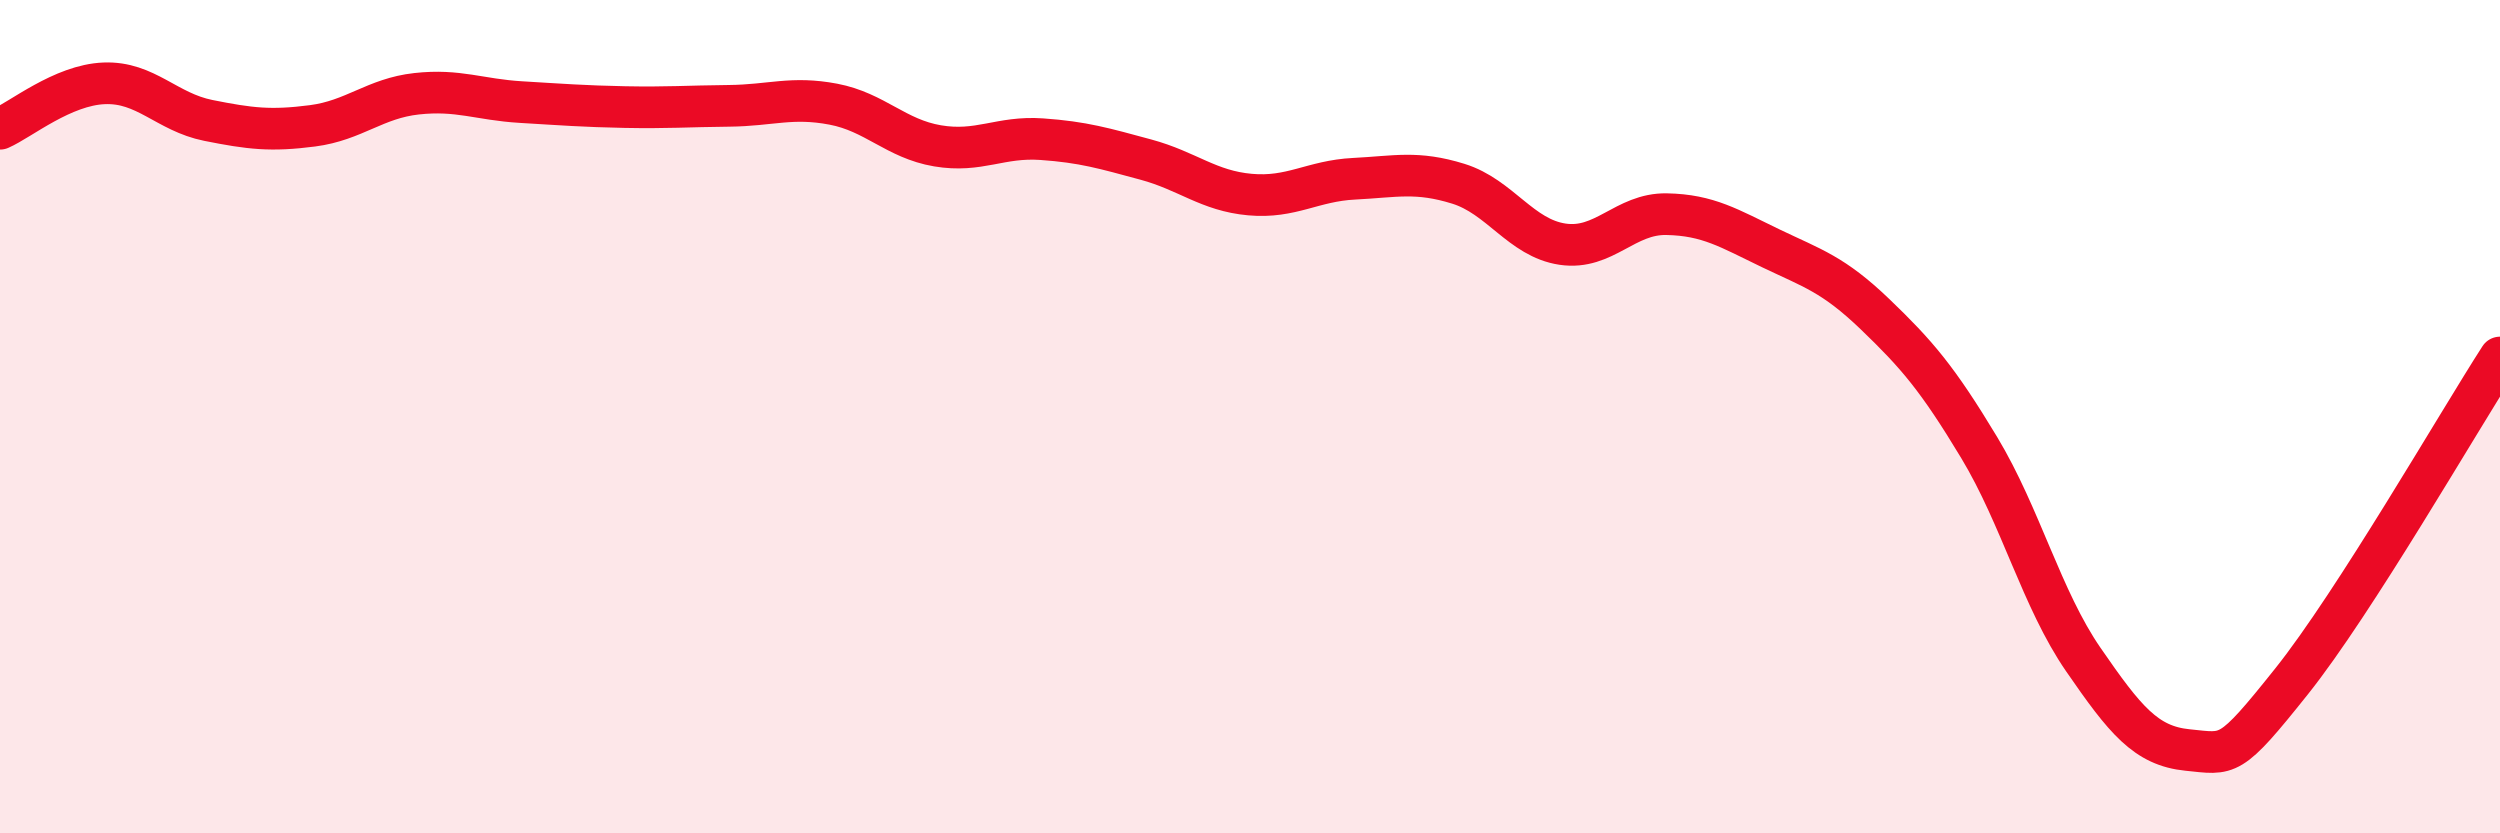
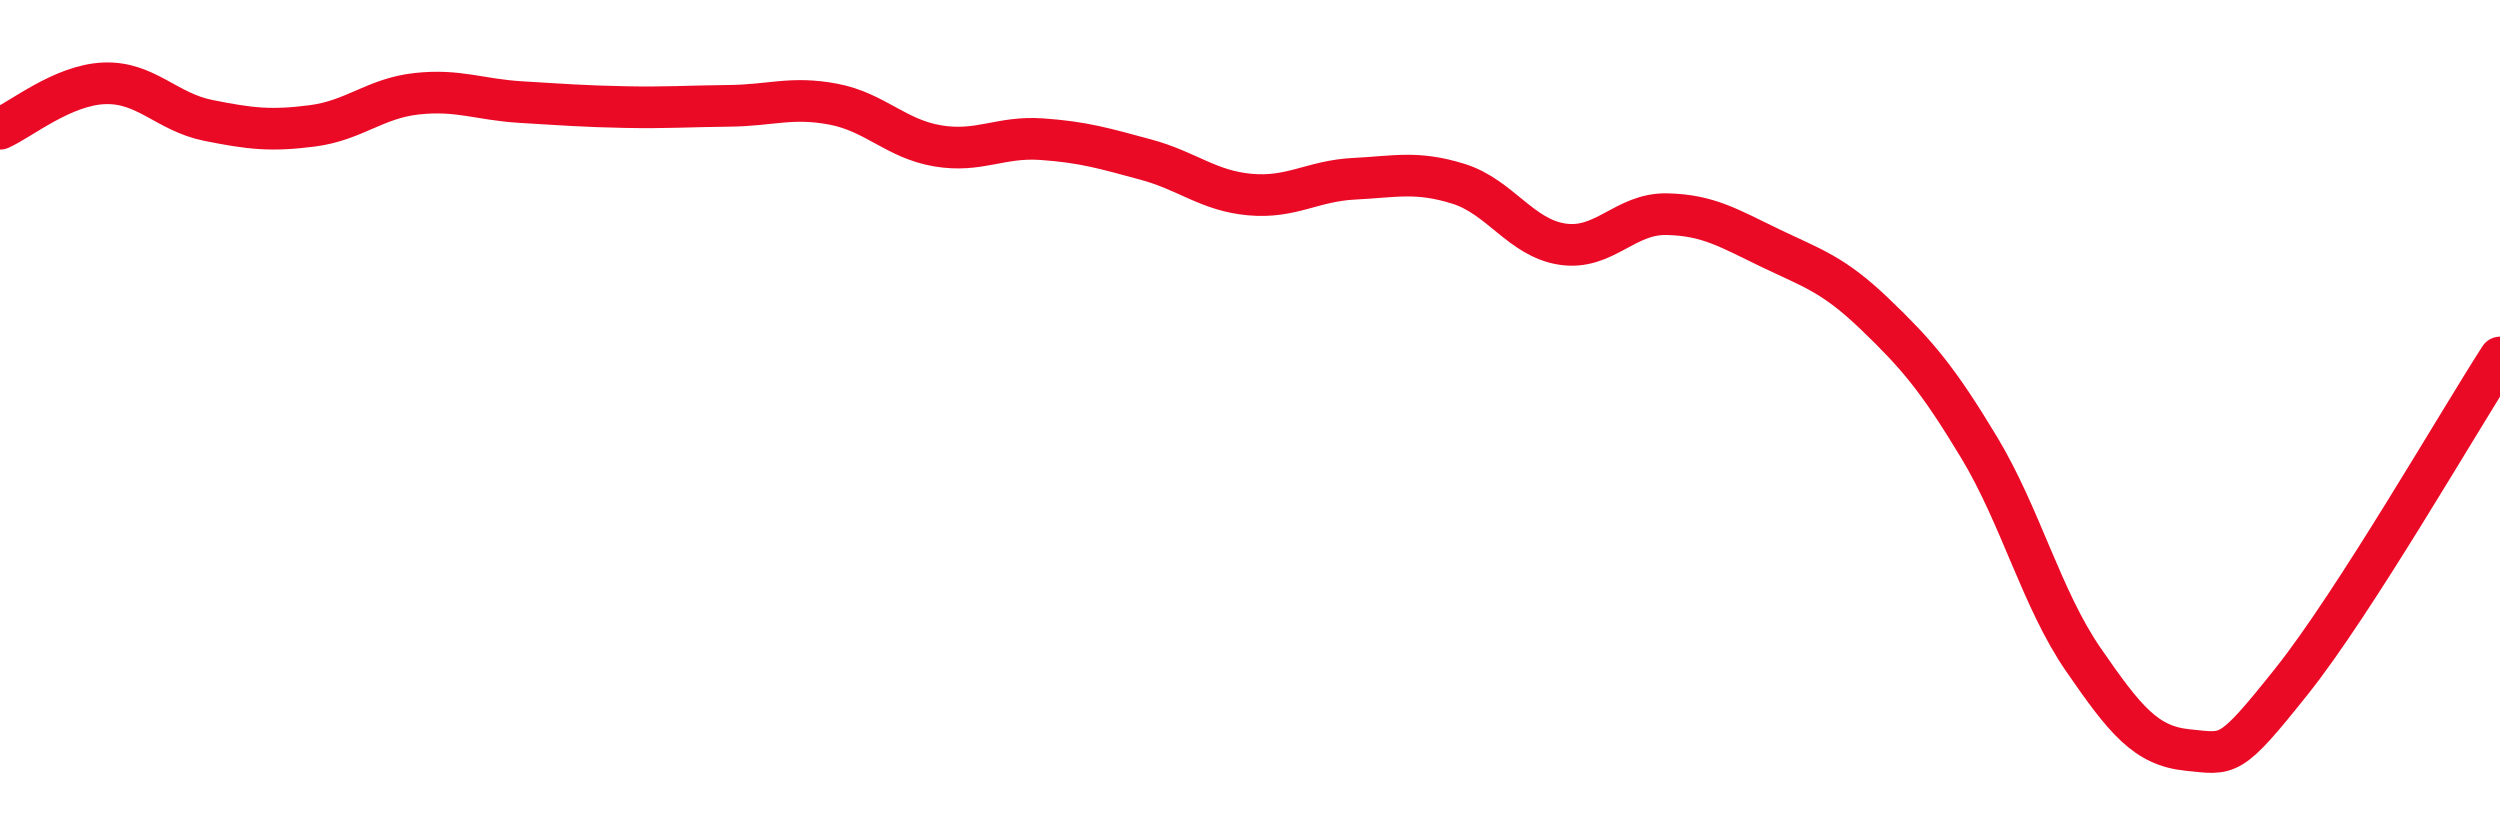
<svg xmlns="http://www.w3.org/2000/svg" width="60" height="20" viewBox="0 0 60 20">
-   <path d="M 0,3.09 C 0.5,2.87 1.5,2.04 2.5,2 C 3.5,1.96 4,2.69 5,2.89 C 6,3.09 6.5,3.15 7.5,3.02 C 8.5,2.89 9,2.36 10,2.25 C 11,2.14 11.5,2.39 12.5,2.45 C 13.5,2.51 14,2.55 15,2.57 C 16,2.59 16.5,2.55 17.5,2.54 C 18.5,2.53 19,2.31 20,2.5 C 21,2.69 21.5,3.33 22.5,3.5 C 23.5,3.67 24,3.27 25,3.34 C 26,3.41 26.5,3.56 27.5,3.83 C 28.5,4.1 29,4.58 30,4.67 C 31,4.76 31.5,4.34 32.5,4.29 C 33.5,4.24 34,4.1 35,4.41 C 36,4.72 36.5,5.71 37.5,5.86 C 38.5,6.01 39,5.12 40,5.14 C 41,5.16 41.5,5.48 42.5,5.96 C 43.5,6.44 44,6.58 45,7.54 C 46,8.5 46.5,9.08 47.5,10.74 C 48.5,12.4 49,14.38 50,15.83 C 51,17.28 51.5,17.9 52.5,18 C 53.5,18.1 53.5,18.23 55,16.35 C 56.5,14.47 59,10.13 60,8.58L60 20L0 20Z" fill="#EB0A25" opacity="0.1" stroke-linecap="round" stroke-linejoin="round" />
  <path d="M 0,3.09 C 0.5,2.87 1.5,2.04 2.5,2 C 3.5,1.96 4,2.69 5,2.89 C 6,3.09 6.5,3.15 7.5,3.02 C 8.5,2.89 9,2.36 10,2.25 C 11,2.14 11.5,2.39 12.5,2.45 C 13.5,2.51 14,2.55 15,2.57 C 16,2.59 16.5,2.55 17.5,2.54 C 18.5,2.53 19,2.31 20,2.5 C 21,2.69 21.5,3.33 22.5,3.5 C 23.5,3.67 24,3.27 25,3.34 C 26,3.41 26.5,3.56 27.5,3.83 C 28.5,4.1 29,4.58 30,4.67 C 31,4.76 31.5,4.34 32.5,4.29 C 33.5,4.24 34,4.1 35,4.41 C 36,4.72 36.5,5.71 37.5,5.86 C 38.5,6.01 39,5.12 40,5.14 C 41,5.16 41.5,5.48 42.5,5.96 C 43.5,6.44 44,6.58 45,7.54 C 46,8.5 46.5,9.08 47.5,10.74 C 48.5,12.4 49,14.38 50,15.83 C 51,17.28 51.5,17.9 52.5,18 C 53.5,18.1 53.5,18.23 55,16.35 C 56.5,14.47 59,10.13 60,8.58" stroke="#EB0A25" stroke-width="1" fill="none" stroke-linecap="round" stroke-linejoin="round" />
</svg>